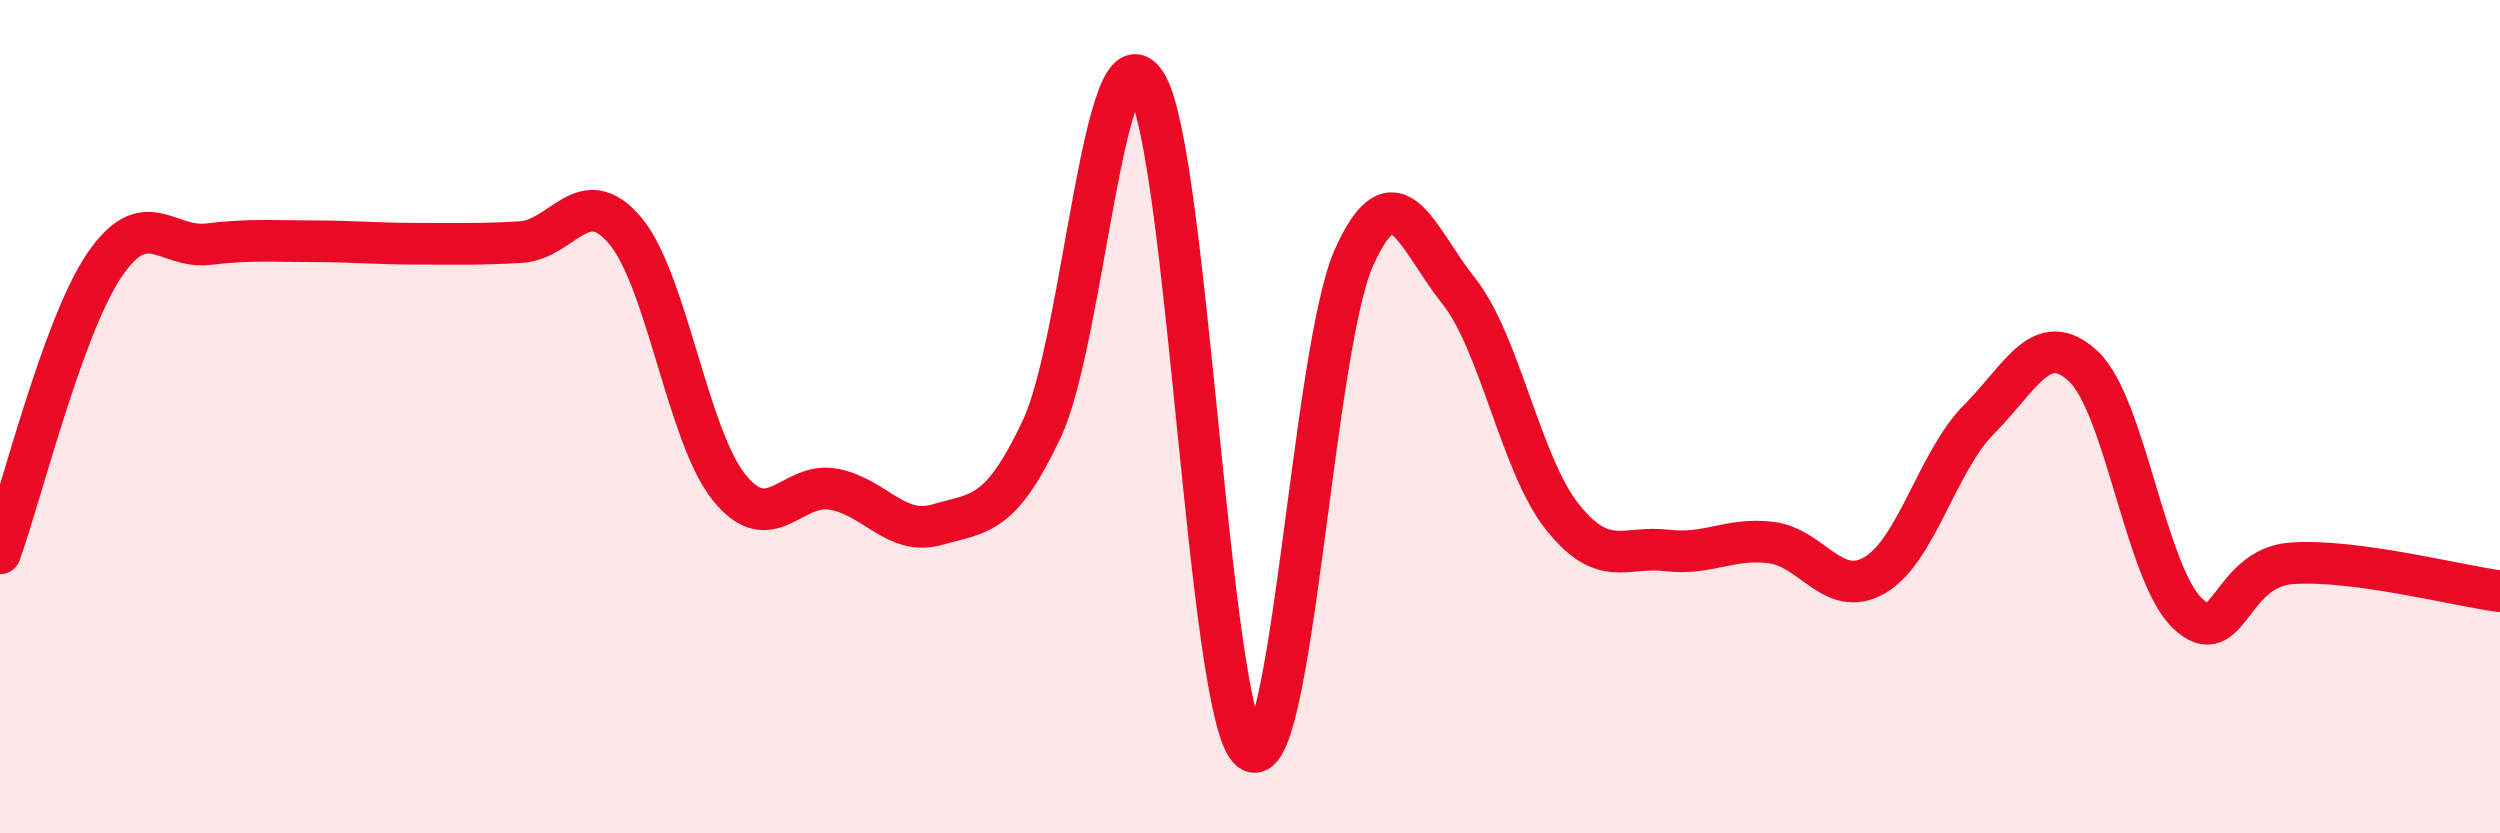
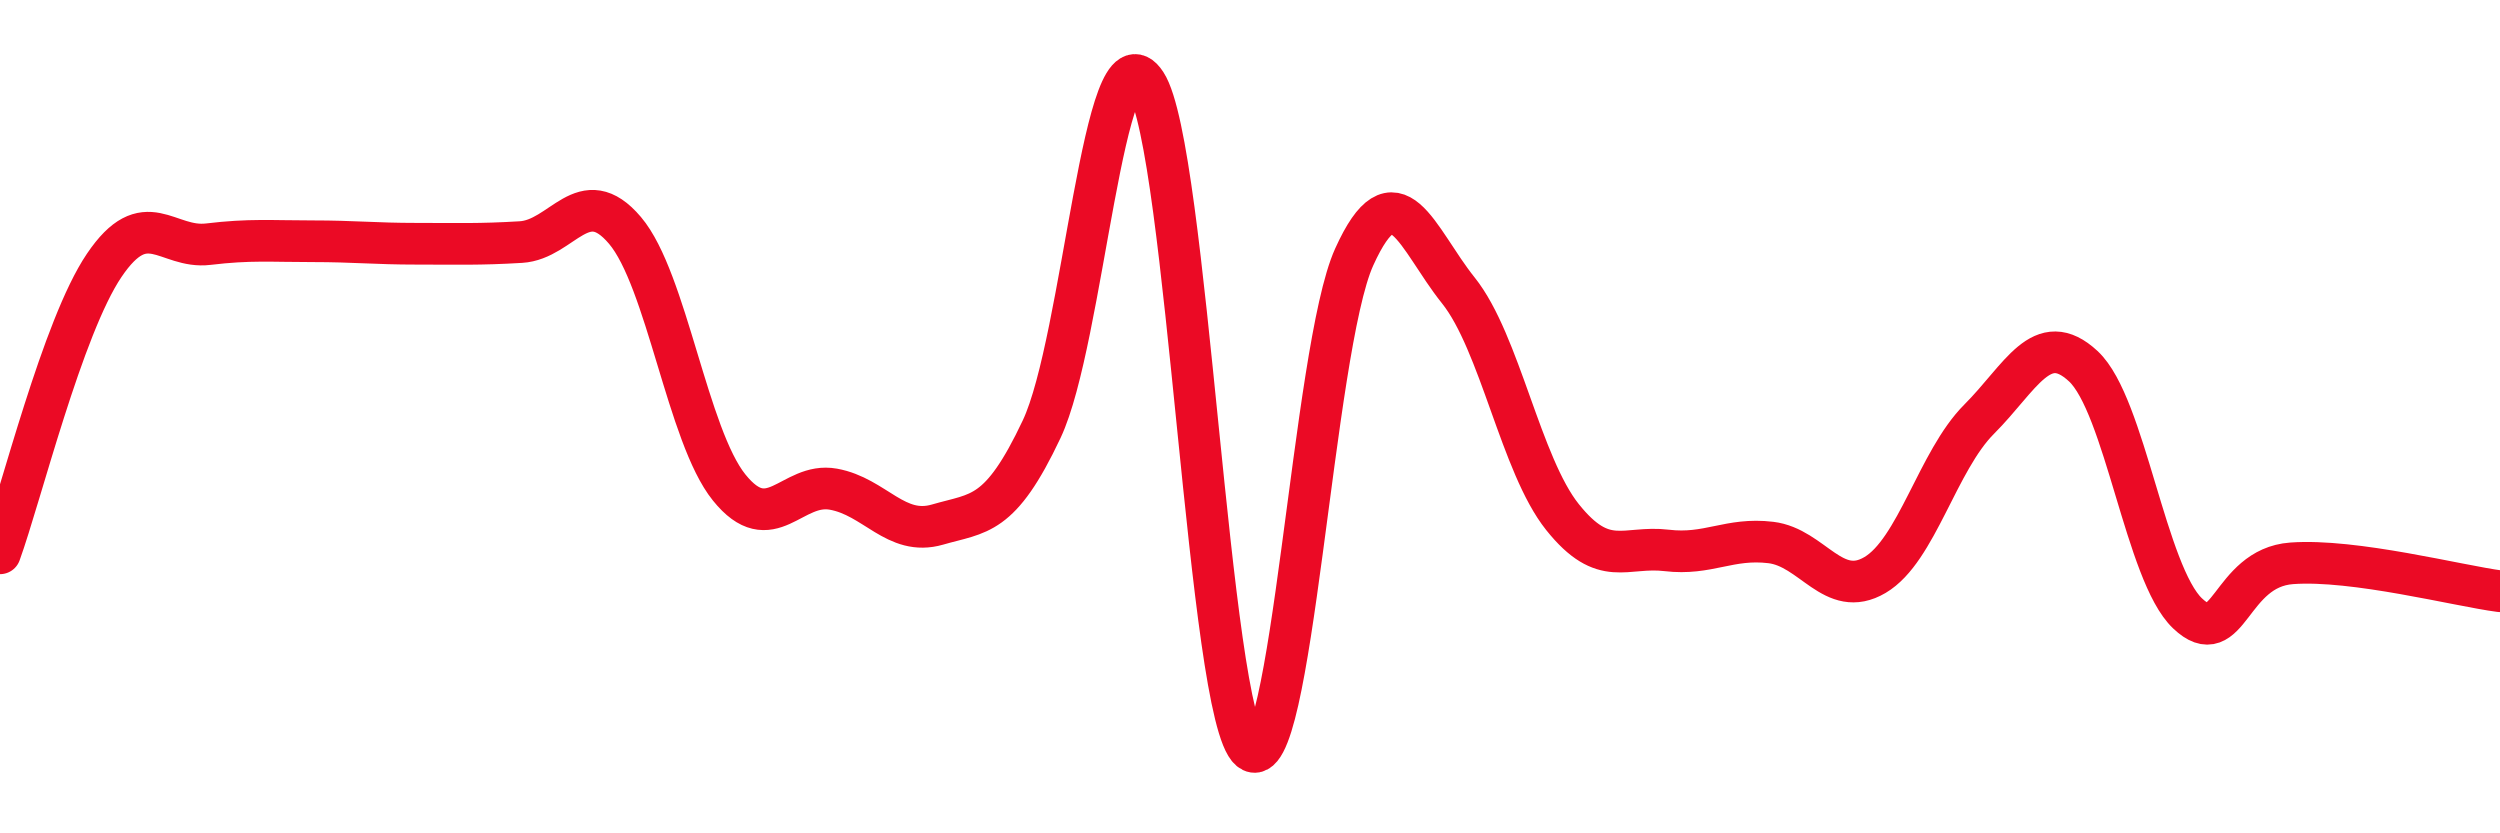
<svg xmlns="http://www.w3.org/2000/svg" width="60" height="20" viewBox="0 0 60 20">
-   <path d="M 0,13.28 C 0.5,11.9 1.5,7.85 2.5,6.37 C 3.5,4.89 4,5.98 5,5.86 C 6,5.74 6.5,5.79 7.5,5.79 C 8.5,5.79 9,5.85 10,5.85 C 11,5.85 11.5,5.87 12.5,5.81 C 13.5,5.75 14,4.35 15,5.53 C 16,6.71 16.5,10.46 17.5,11.7 C 18.5,12.94 19,11.56 20,11.74 C 21,11.92 21.5,12.88 22.5,12.59 C 23.5,12.3 24,12.42 25,10.3 C 26,8.18 26.5,0.46 27.5,2 C 28.5,3.54 29,17.17 30,18 C 31,18.83 31.5,8.38 32.5,6.17 C 33.5,3.96 34,5.72 35,6.97 C 36,8.22 36.5,11.16 37.5,12.41 C 38.5,13.66 39,13.09 40,13.21 C 41,13.33 41.5,12.9 42.5,13.02 C 43.5,13.14 44,14.39 45,13.8 C 46,13.21 46.5,11.06 47.5,10.06 C 48.5,9.06 49,7.86 50,8.79 C 51,9.72 51.5,13.77 52.5,14.72 C 53.5,15.67 53.5,13.63 55,13.52 C 56.5,13.41 59,14.06 60,14.19L60 20L0 20Z" fill="#EB0A25" opacity="0.1" stroke-linecap="round" stroke-linejoin="round" />
  <path d="M 0,13.28 C 0.5,11.9 1.5,7.85 2.5,6.37 C 3.5,4.89 4,5.98 5,5.86 C 6,5.74 6.5,5.79 7.5,5.79 C 8.5,5.79 9,5.85 10,5.85 C 11,5.85 11.5,5.87 12.5,5.81 C 13.5,5.75 14,4.35 15,5.53 C 16,6.71 16.5,10.46 17.5,11.7 C 18.5,12.94 19,11.56 20,11.74 C 21,11.92 21.5,12.88 22.5,12.59 C 23.5,12.3 24,12.42 25,10.3 C 26,8.18 26.5,0.46 27.5,2 C 28.5,3.54 29,17.17 30,18 C 31,18.83 31.5,8.38 32.5,6.17 C 33.5,3.96 34,5.72 35,6.97 C 36,8.22 36.5,11.16 37.5,12.41 C 38.5,13.66 39,13.09 40,13.21 C 41,13.33 41.5,12.9 42.5,13.02 C 43.5,13.14 44,14.39 45,13.8 C 46,13.21 46.5,11.06 47.5,10.06 C 48.5,9.06 49,7.86 50,8.79 C 51,9.72 51.5,13.77 52.5,14.72 C 53.5,15.67 53.5,13.63 55,13.52 C 56.5,13.41 59,14.06 60,14.19" stroke="#EB0A25" stroke-width="1" fill="none" stroke-linecap="round" stroke-linejoin="round" />
</svg>